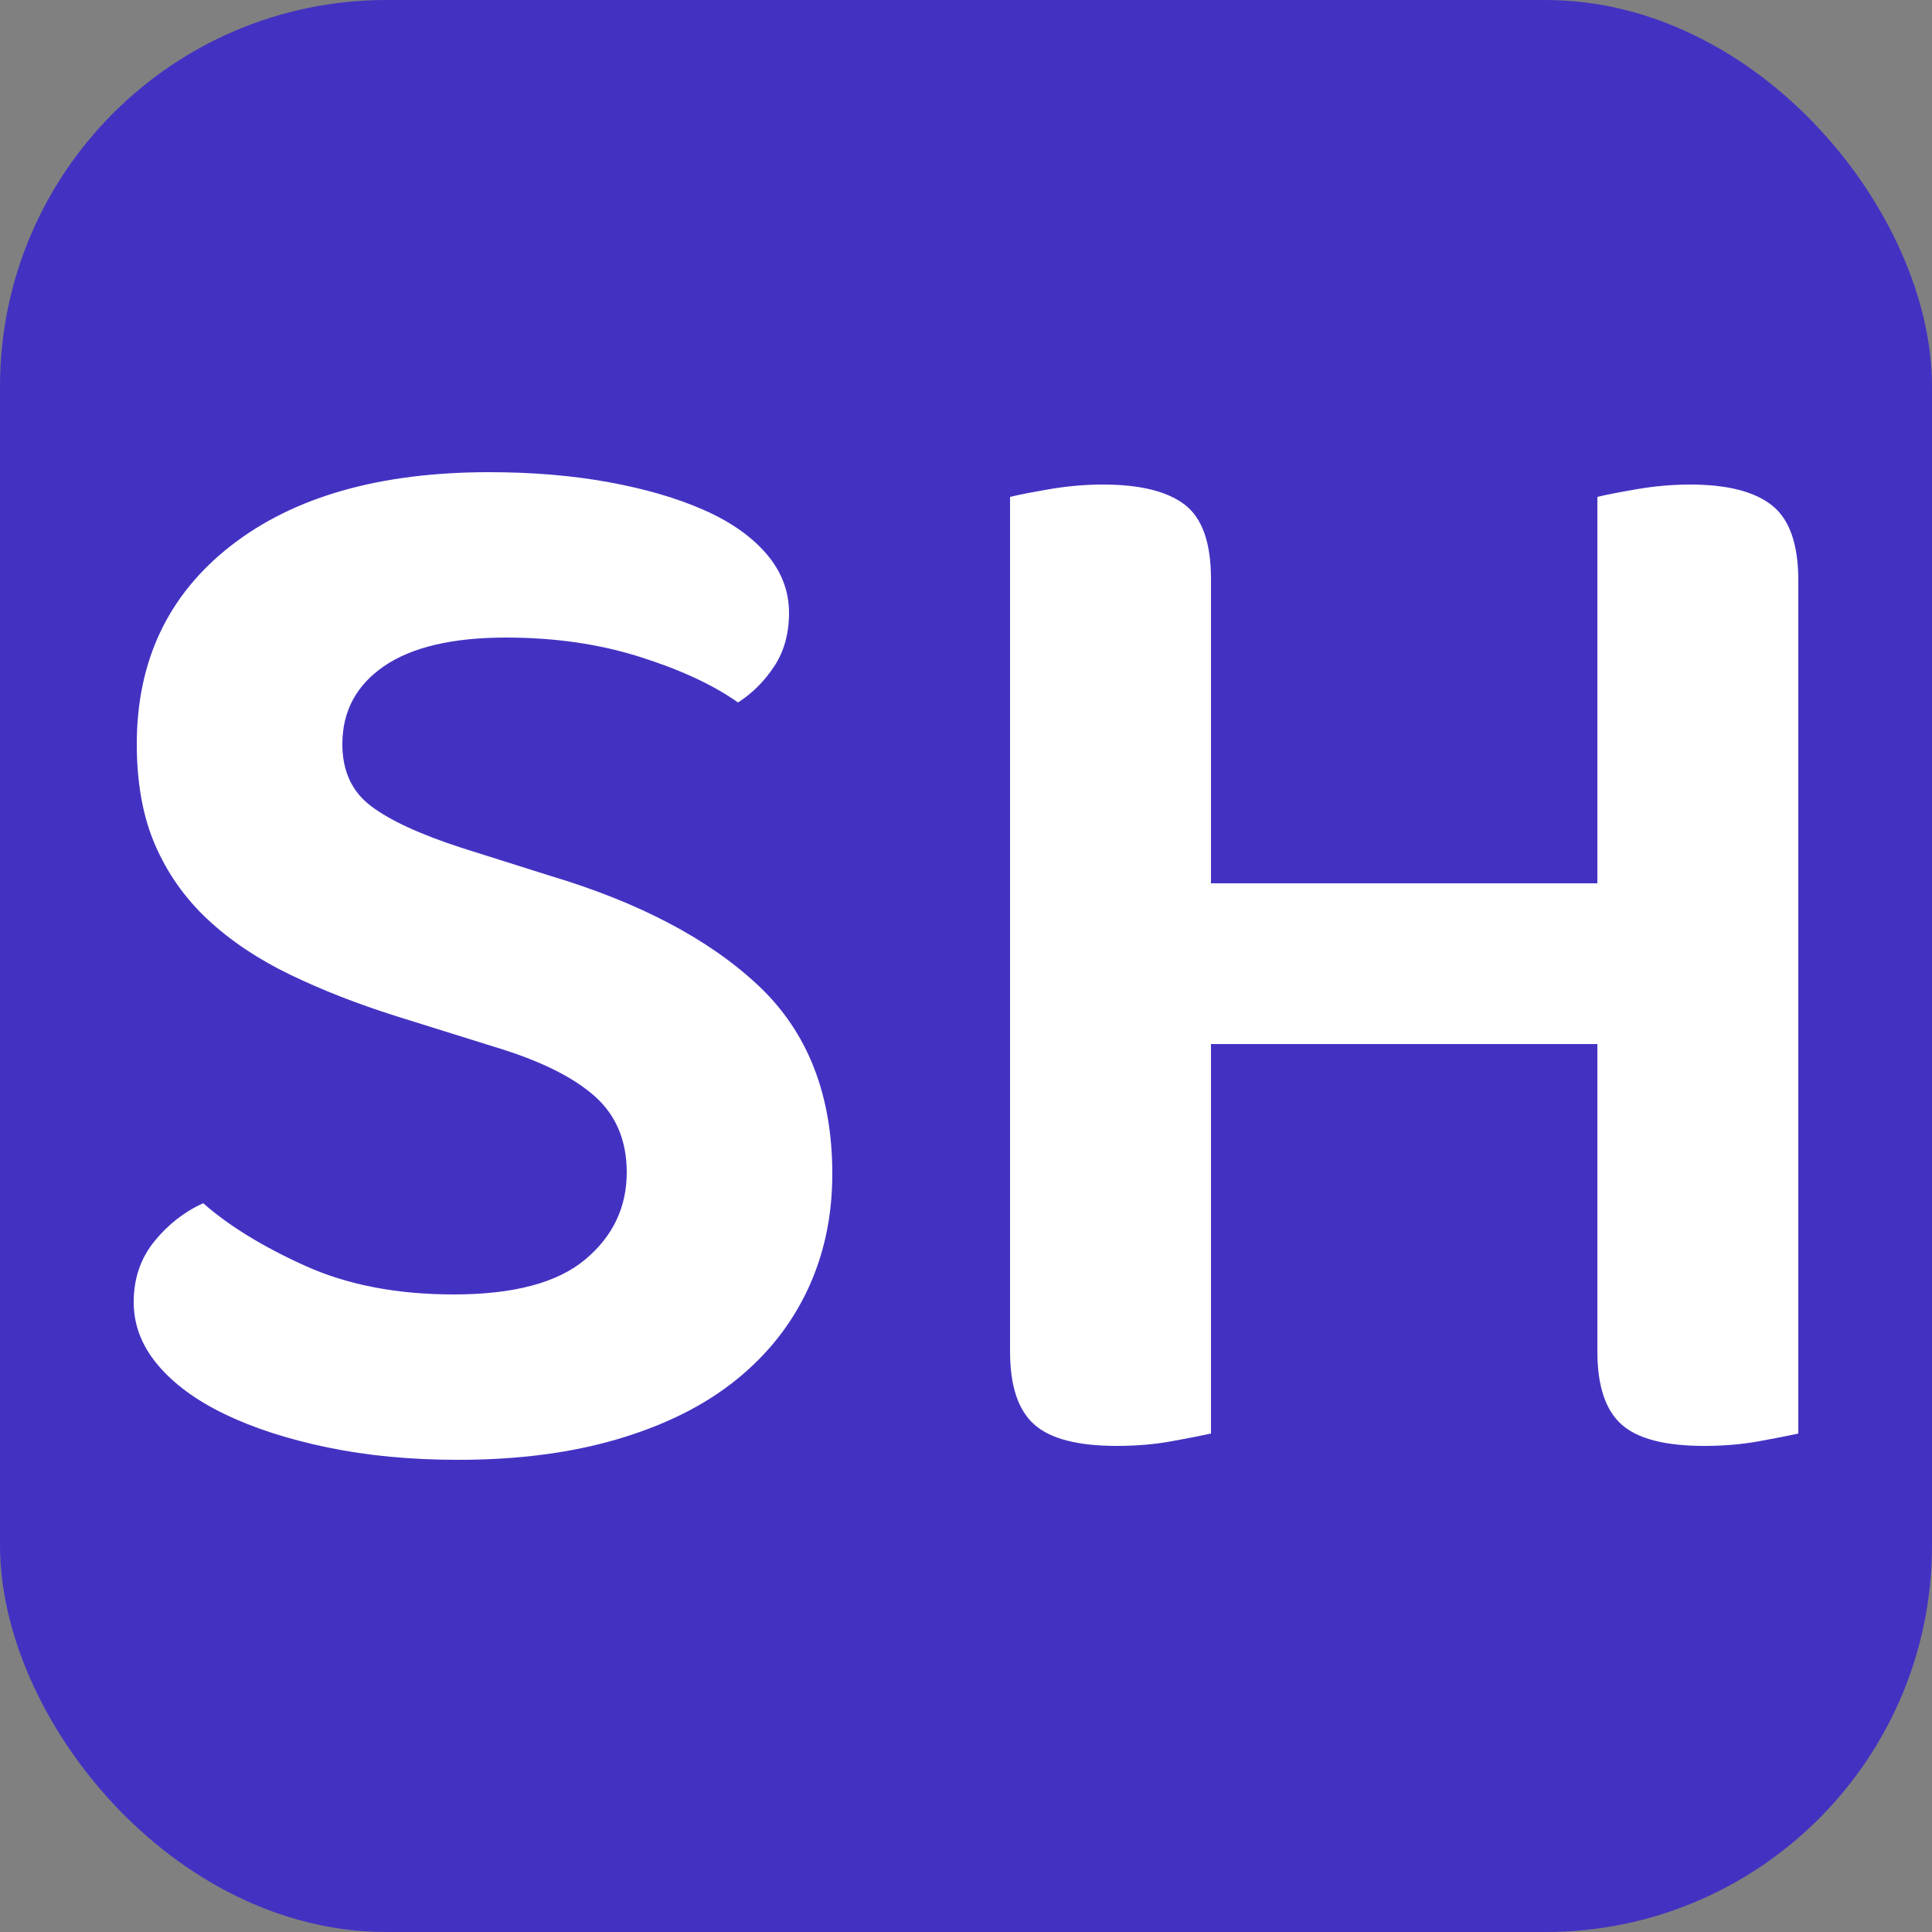
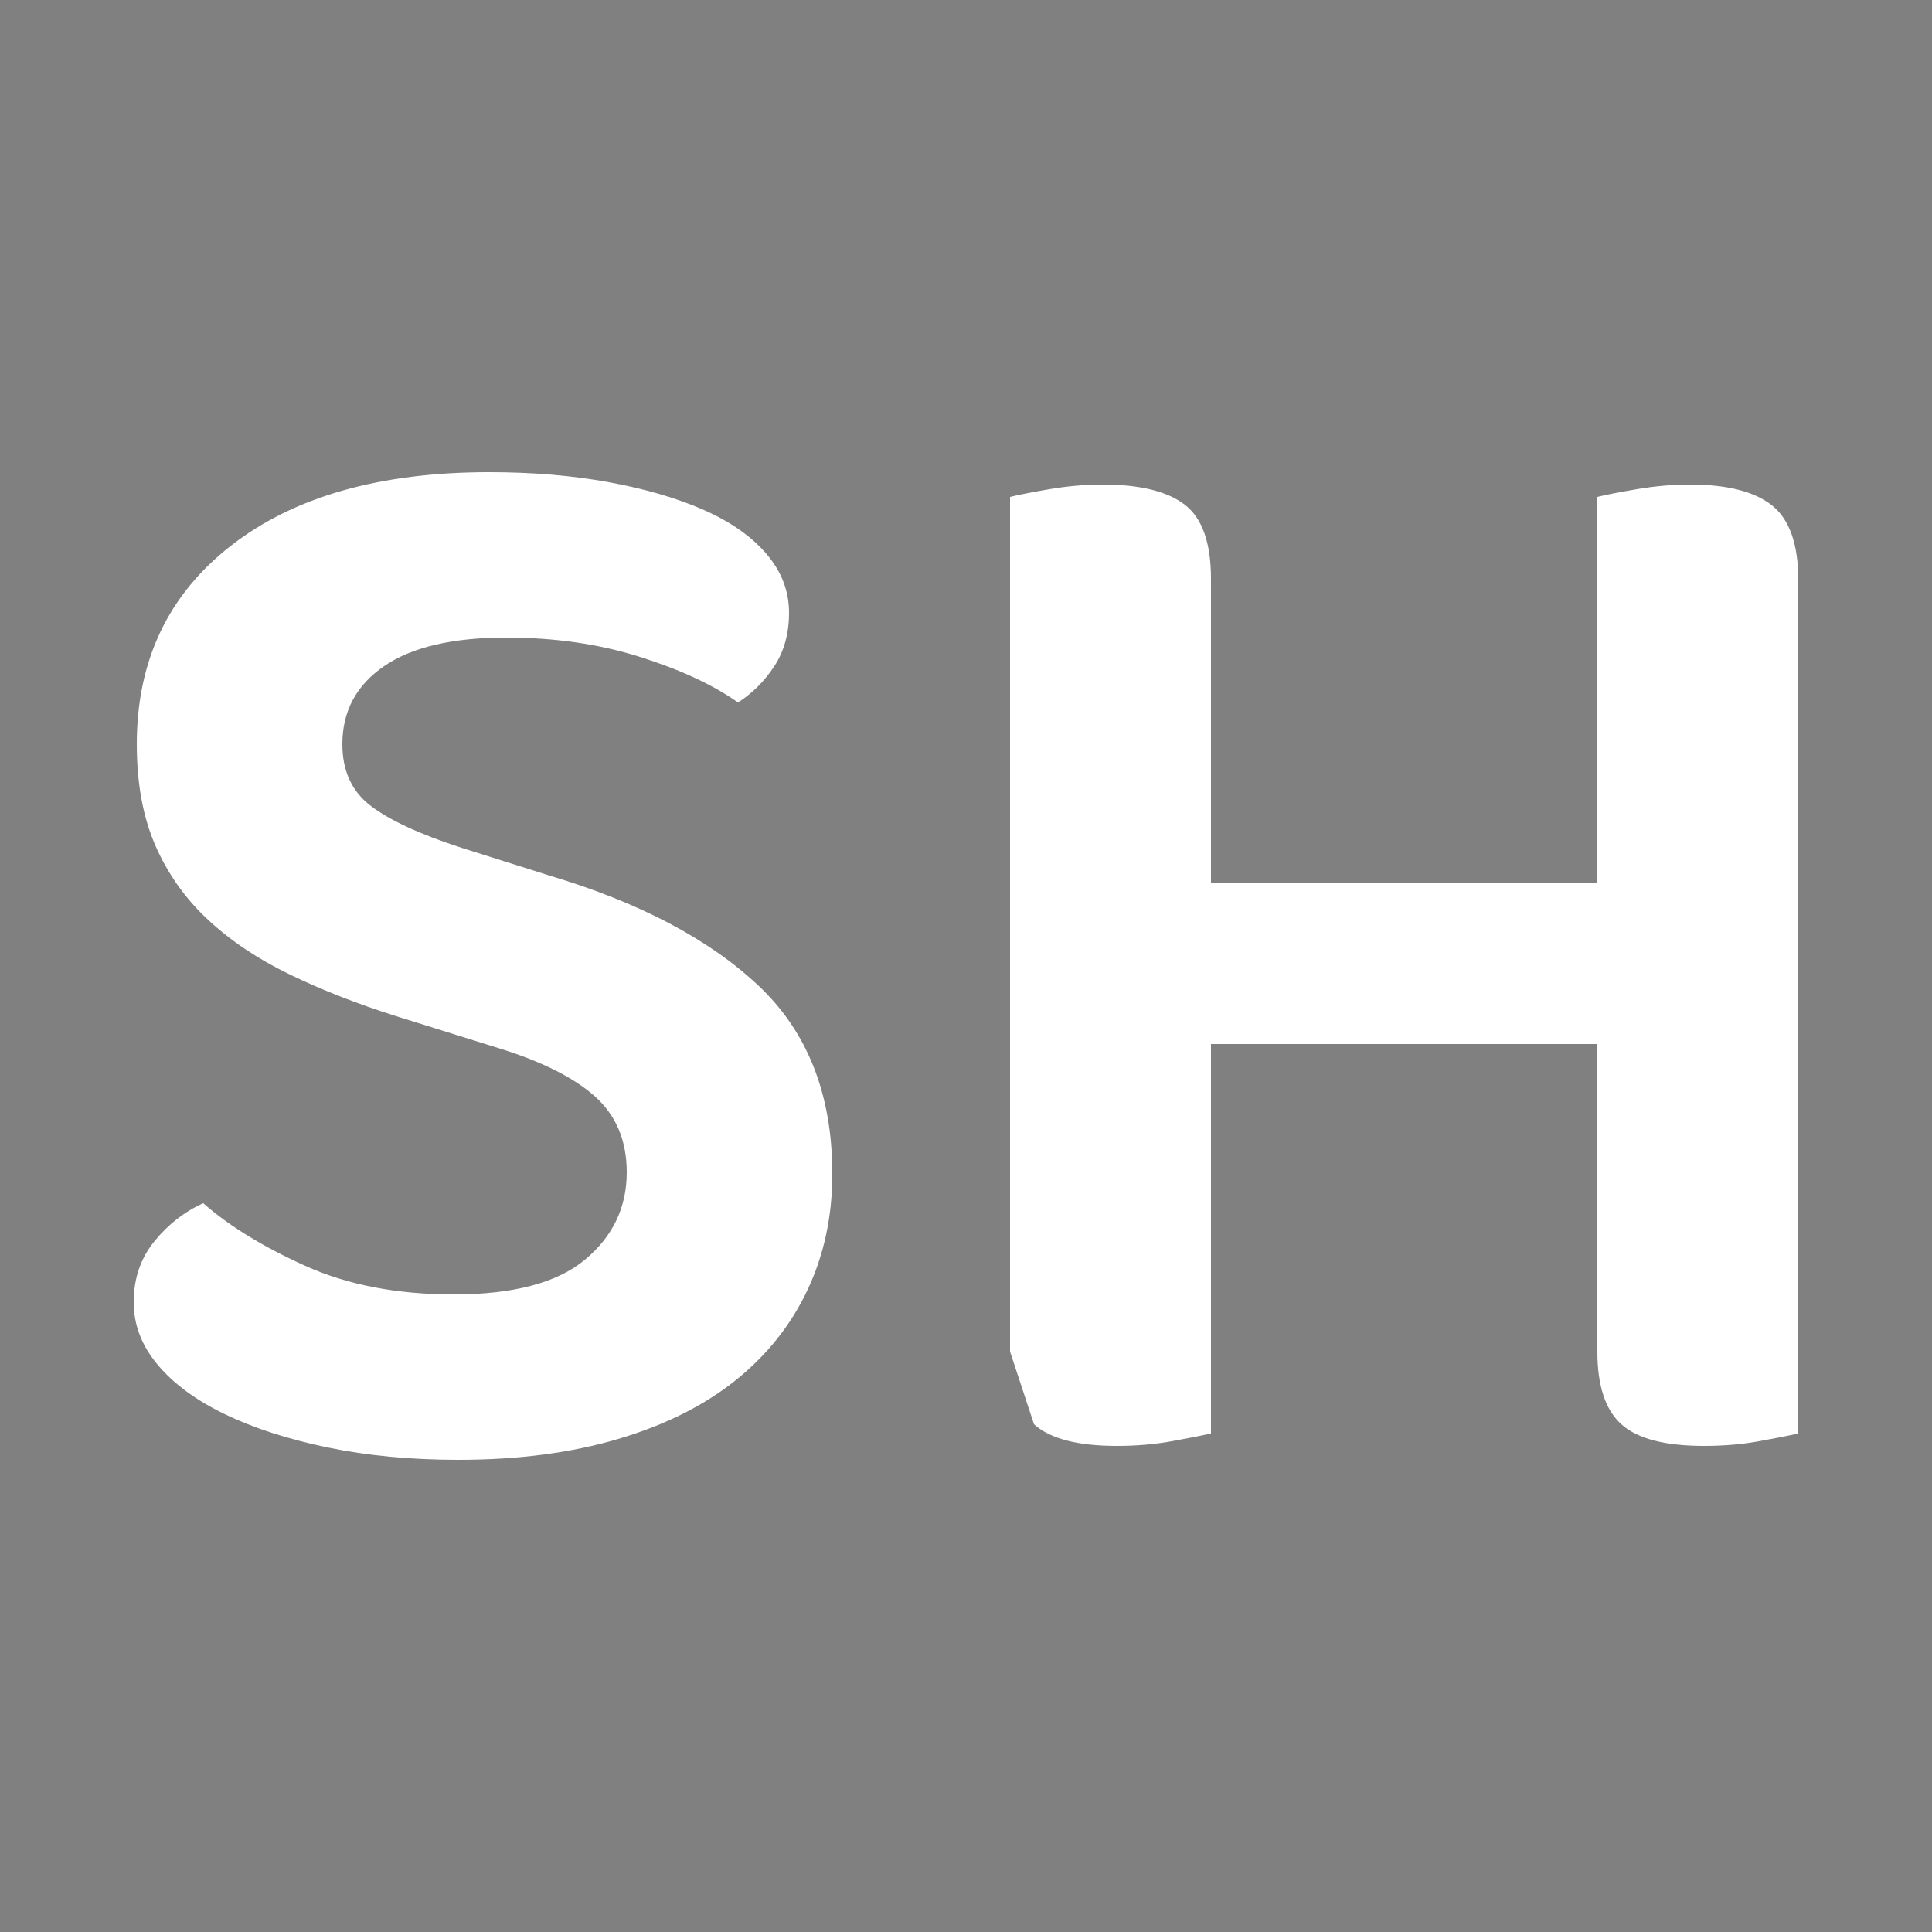
<svg xmlns="http://www.w3.org/2000/svg" width="256" height="256" viewBox="0 0 100 100">
  <rect x="0" y="0" width="100" height="100" fill="#808080" stroke="none" />
-   <rect width="100" height="100" rx="20" fill="#4332c2" />
-   <path fill="#fff" d="M23.48 67L23.48 67Q28.12 67 30.28 65.20Q32.44 63.40 32.44 60.68L32.44 60.68Q32.44 58.20 30.76 56.72Q29.08 55.24 25.64 54.20L25.64 54.20L20.52 52.60Q17.48 51.64 15.00 50.44Q12.52 49.24 10.76 47.60Q9.00 45.96 8.04 43.76Q7.08 41.56 7.08 38.52L7.08 38.52Q7.08 32.04 11.96 28.24Q16.84 24.44 25.32 24.44L25.32 24.44Q28.68 24.44 31.52 24.96Q34.36 25.48 36.44 26.40Q38.52 27.32 39.68 28.68Q40.84 30.04 40.84 31.72L40.84 31.72Q40.84 33.32 40.08 34.48Q39.32 35.64 38.20 36.36L38.20 36.36Q36.28 35 33.12 34Q29.96 33 26.20 33L26.20 33Q22.04 33 19.88 34.48Q17.72 35.96 17.72 38.52L17.72 38.52Q17.72 40.60 19.20 41.72Q20.68 42.84 23.88 43.88L23.88 43.88L28.44 45.32Q35.40 47.40 39.24 51Q43.08 54.60 43.08 60.76L43.08 60.76Q43.08 64.04 41.80 66.76Q40.52 69.48 38.08 71.44Q35.64 73.40 32 74.48Q28.36 75.56 23.72 75.56L23.72 75.56Q20.04 75.56 16.96 74.92Q13.88 74.28 11.64 73.20Q9.40 72.12 8.16 70.64Q6.92 69.16 6.92 67.40L6.92 67.40Q6.92 65.56 8.00 64.24Q9.08 62.92 10.52 62.28L10.52 62.28Q12.52 64.04 15.80 65.52Q19.08 67 23.48 67ZM62.68 74.20L62.68 74.20Q61.96 74.36 60.64 74.60Q59.32 74.84 57.80 74.84L57.80 74.84Q54.76 74.84 53.52 73.72Q52.28 72.60 52.28 69.96L52.28 69.96L52.28 25.72Q52.92 25.56 54.32 25.32Q55.72 25.08 57.08 25.08L57.08 25.08Q59.96 25.08 61.32 26.12Q62.68 27.16 62.68 29.96L62.68 29.96L62.68 45.72L82.68 45.72L82.68 25.72Q83.32 25.56 84.72 25.32Q86.12 25.08 87.48 25.08L87.48 25.08Q90.36 25.08 91.72 26.16Q93.08 27.24 93.08 30.04L93.08 30.04L93.08 74.20Q92.36 74.36 91.04 74.60Q89.72 74.84 88.20 74.84L88.20 74.84Q85.16 74.84 83.92 73.72Q82.68 72.60 82.68 69.96L82.68 69.96L82.68 54.04L62.68 54.04L62.68 74.20Z" />
+   <path fill="#fff" d="M23.48 67L23.48 67Q28.12 67 30.28 65.20Q32.44 63.40 32.44 60.68L32.44 60.68Q32.44 58.20 30.76 56.72Q29.08 55.24 25.64 54.20L25.64 54.20L20.52 52.60Q17.48 51.64 15.00 50.44Q12.52 49.24 10.76 47.60Q9.00 45.96 8.04 43.76Q7.08 41.56 7.08 38.52L7.08 38.52Q7.08 32.04 11.96 28.24Q16.84 24.44 25.32 24.44L25.32 24.44Q28.68 24.44 31.52 24.96Q34.36 25.48 36.44 26.40Q38.52 27.32 39.68 28.68Q40.84 30.04 40.84 31.72L40.84 31.72Q40.84 33.32 40.08 34.48Q39.32 35.64 38.20 36.36L38.20 36.36Q36.28 35 33.12 34Q29.96 33 26.20 33L26.20 33Q22.04 33 19.88 34.48Q17.72 35.96 17.72 38.52L17.72 38.52Q17.72 40.60 19.20 41.72Q20.68 42.84 23.88 43.88L23.88 43.88L28.44 45.32Q35.40 47.40 39.24 51Q43.08 54.60 43.08 60.76L43.08 60.76Q43.08 64.04 41.80 66.76Q40.52 69.48 38.08 71.44Q35.64 73.40 32 74.48Q28.36 75.56 23.72 75.56L23.72 75.56Q20.04 75.56 16.96 74.92Q13.88 74.28 11.64 73.20Q9.40 72.12 8.16 70.64Q6.92 69.16 6.92 67.40L6.92 67.40Q6.92 65.56 8.00 64.24Q9.08 62.92 10.52 62.28L10.52 62.28Q12.52 64.04 15.80 65.52Q19.08 67 23.48 67ZM62.68 74.20L62.68 74.20Q61.96 74.36 60.64 74.60Q59.32 74.84 57.80 74.84L57.80 74.84Q54.76 74.84 53.52 73.72L52.28 69.96L52.28 25.72Q52.92 25.56 54.32 25.32Q55.72 25.08 57.08 25.08L57.08 25.08Q59.96 25.08 61.32 26.12Q62.68 27.16 62.68 29.96L62.68 29.96L62.68 45.72L82.68 45.72L82.68 25.72Q83.32 25.56 84.72 25.32Q86.12 25.08 87.48 25.08L87.48 25.08Q90.36 25.08 91.72 26.16Q93.08 27.24 93.08 30.04L93.08 30.04L93.08 74.20Q92.36 74.36 91.04 74.60Q89.72 74.84 88.20 74.84L88.20 74.84Q85.16 74.84 83.92 73.72Q82.68 72.60 82.68 69.96L82.68 69.96L82.68 54.04L62.68 54.04L62.68 74.20Z" />
</svg>